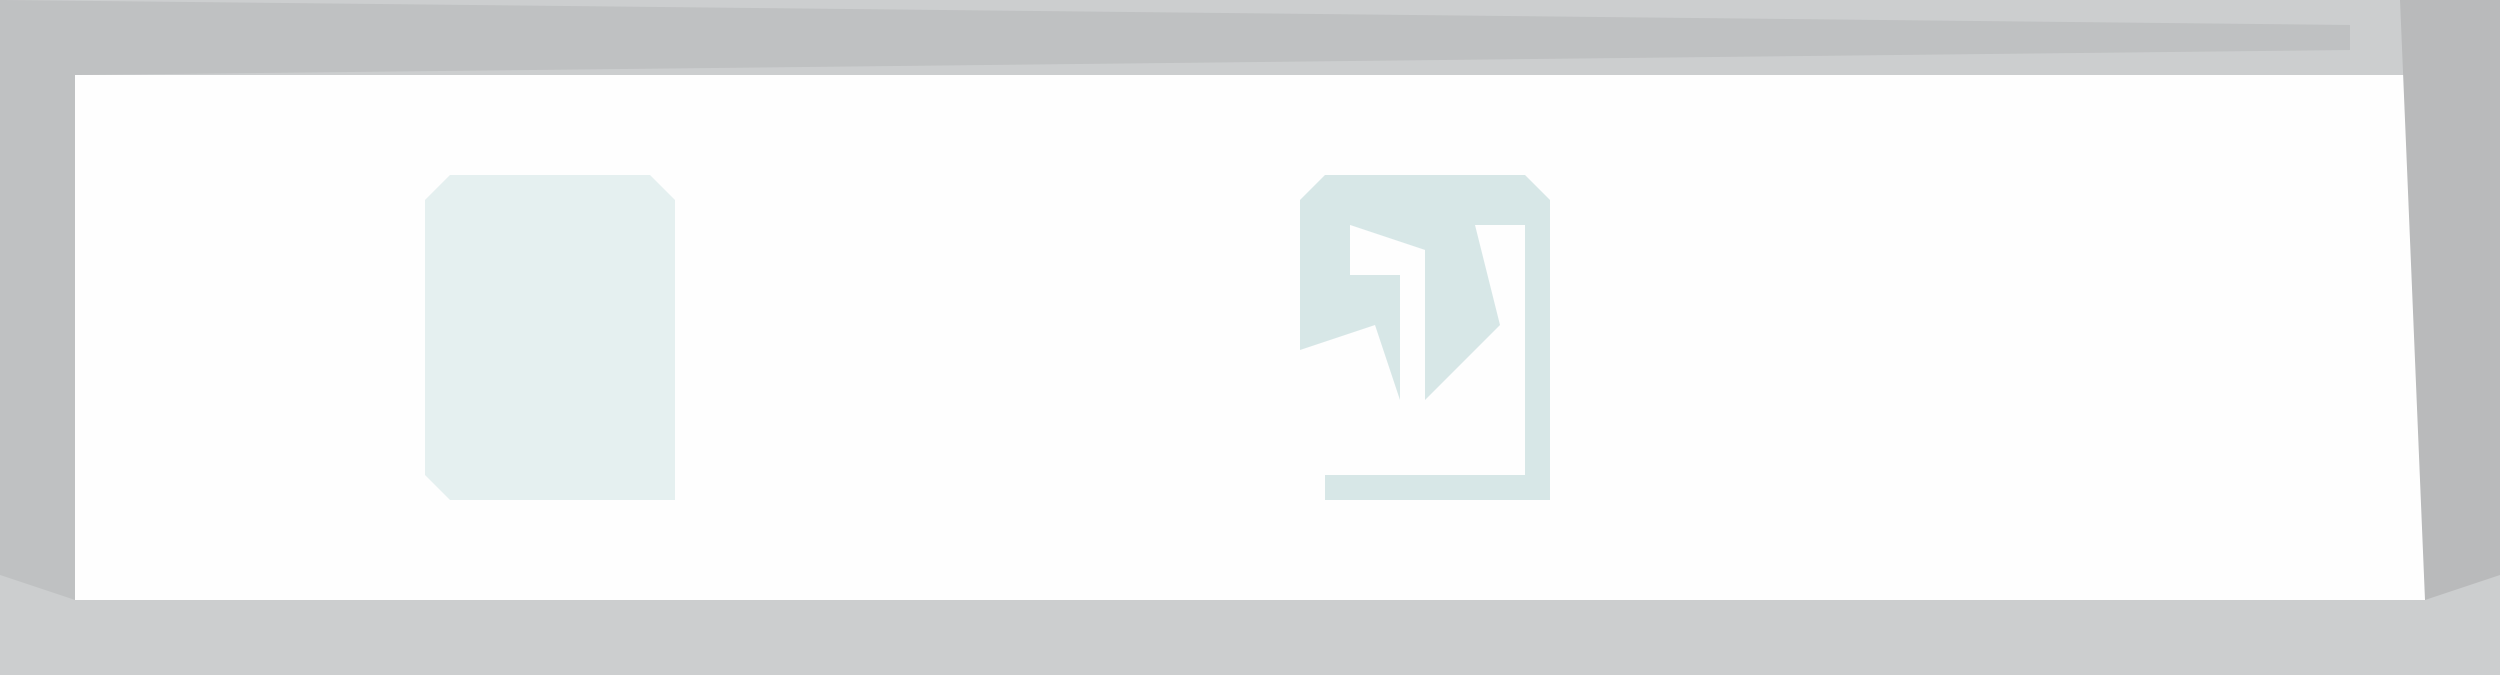
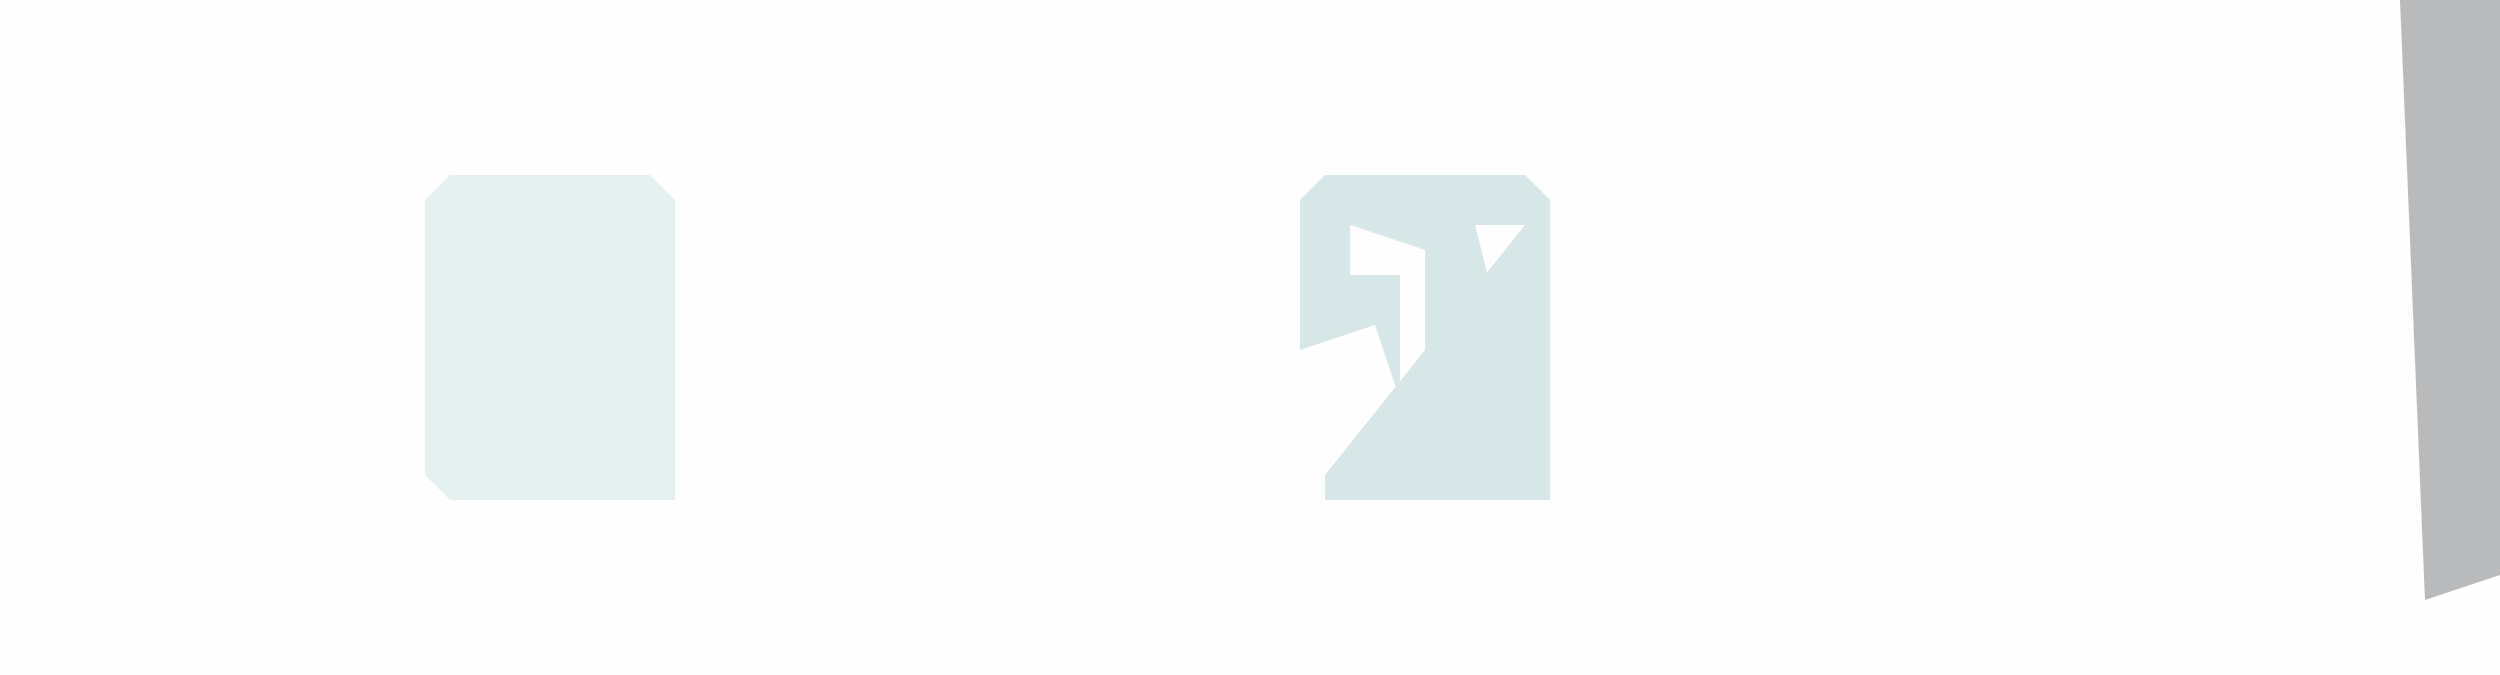
<svg xmlns="http://www.w3.org/2000/svg" version="1.1" width="100" height="27">
  <path d="M0,0 L100,0 L100,27 L0,27 Z " fill="#FEFEFE" transform="translate(0,0)" />
-   <path d="M0,0 L100,0 L100,27 L0,27 Z M3,3 L3,24 L97,24 L97,3 Z " fill="#CCCECF" transform="translate(0,0)" />
-   <path d="M0,0 L94,1 L94,2 L3,3 L3,24 L0,23 Z " fill="#BFC1C2" transform="translate(0,0)" />
  <path d="M0,0 L8,0 L9,1 L9,13 L0,13 L-1,12 L-1,1 Z " fill="#E5F0F0" transform="translate(18,7)" />
  <path d="M0,0 L4,0 L4,23 L1,24 Z " fill="#B9BABB" transform="translate(96,0)" />
-   <path d="M0,0 L8,0 L9,1 L9,13 L0,13 L0,12 L8,12 L8,2 L6,2 L7,6 L4,9 L4,3 L1,2 L1,4 L3,4 L3,9 L2,6 L-1,7 L-1,1 Z " fill="#D7E7E7" transform="translate(53,7)" />
+   <path d="M0,0 L8,0 L9,1 L9,13 L0,13 L0,12 L8,2 L6,2 L7,6 L4,9 L4,3 L1,2 L1,4 L3,4 L3,9 L2,6 L-1,7 L-1,1 Z " fill="#D7E7E7" transform="translate(53,7)" />
</svg>